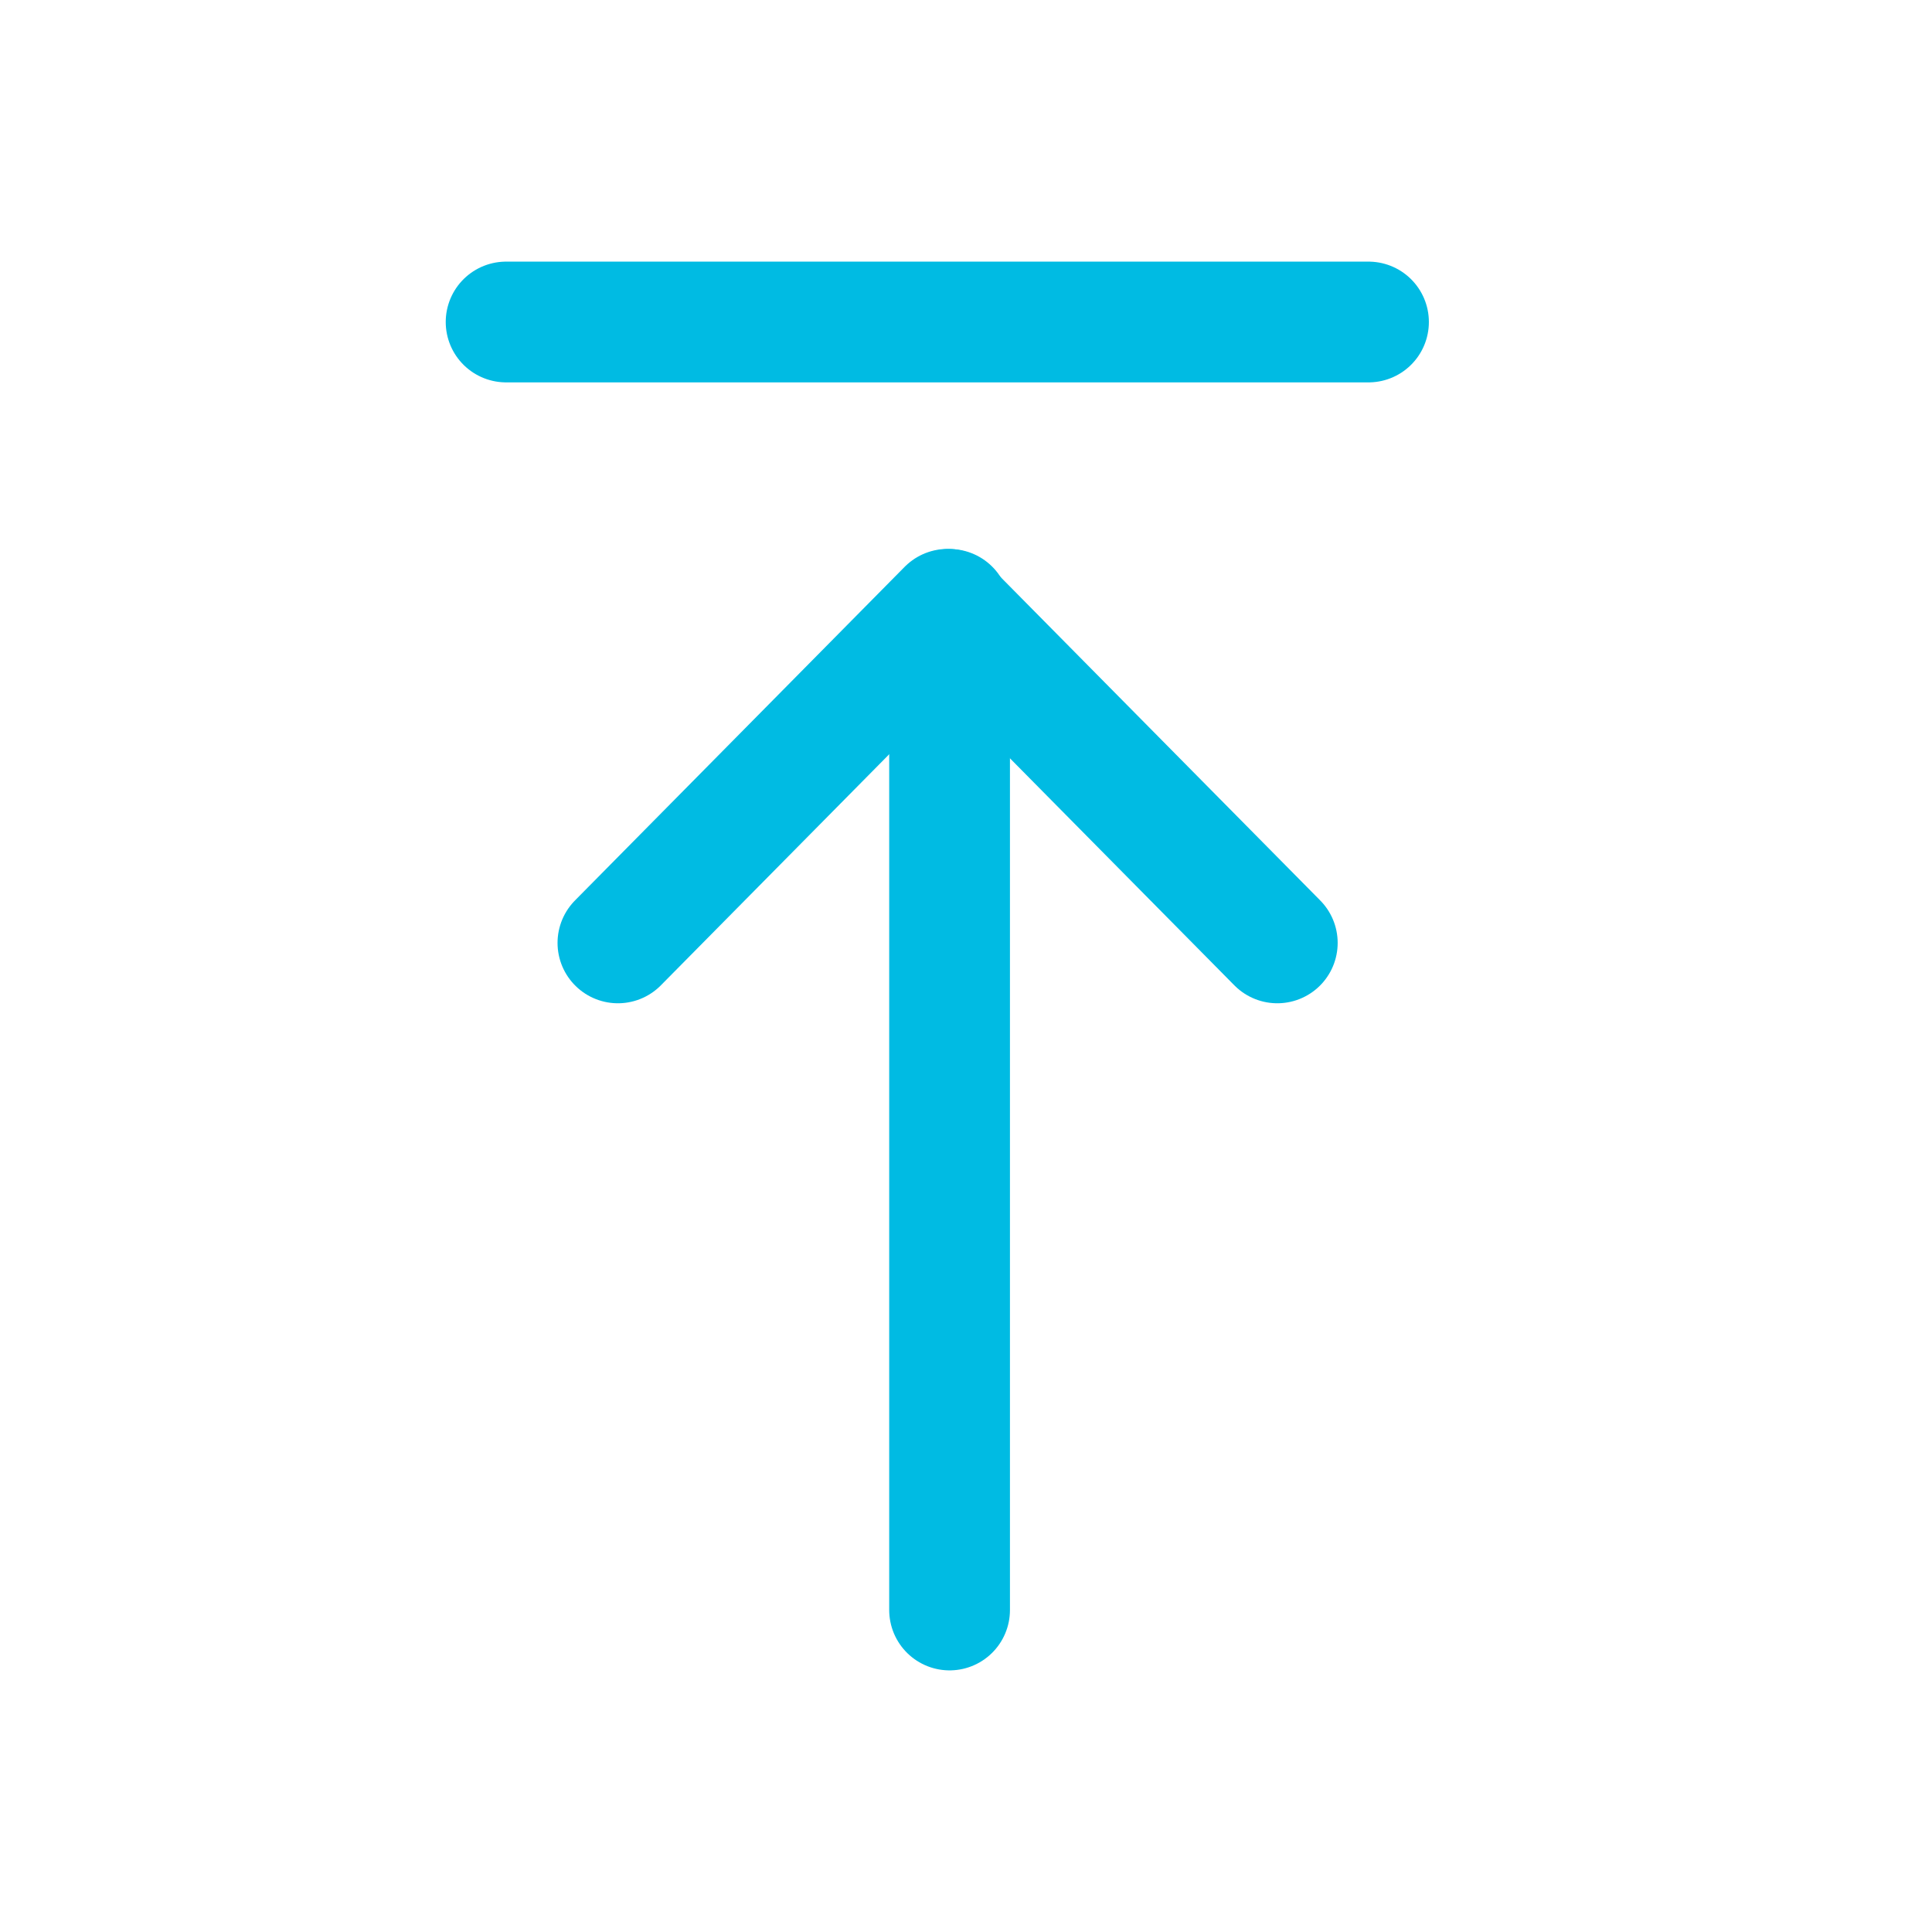
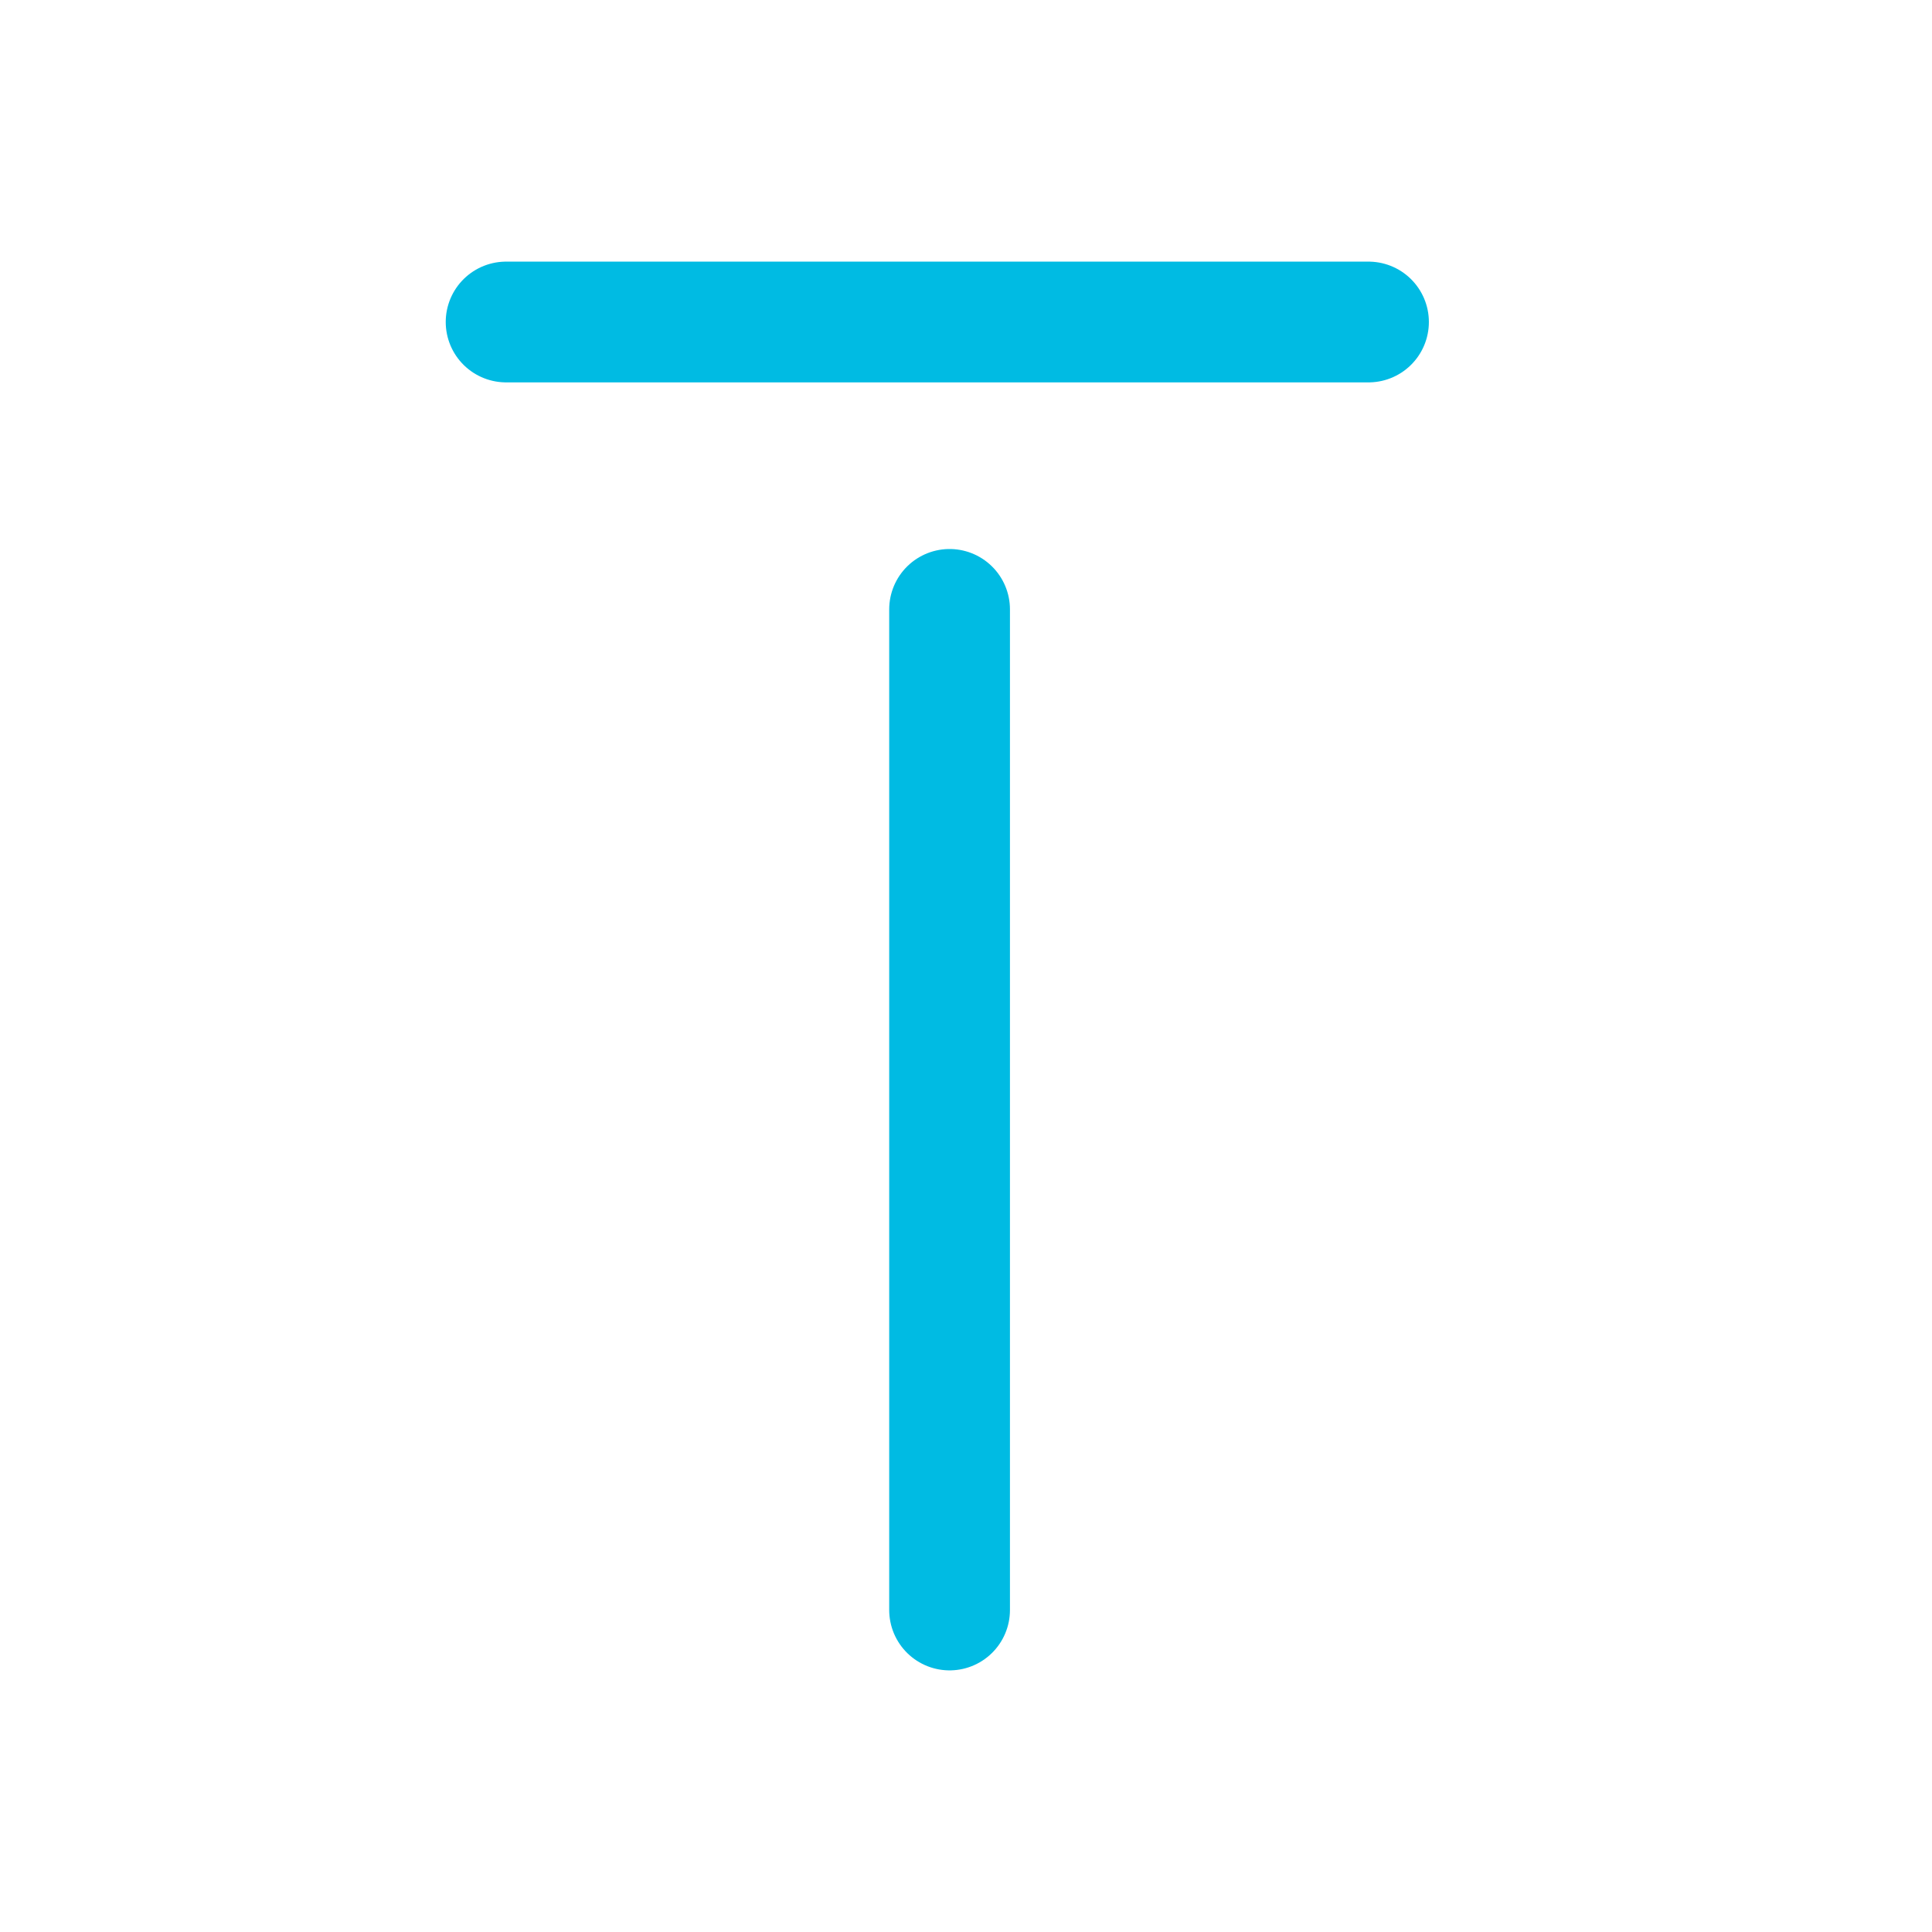
<svg xmlns="http://www.w3.org/2000/svg" width="24" height="24" viewBox="0 0 24 24" fill="none">
  <path d="M11.796 20L11.796 7.57" stroke="#00BBE3" stroke-width="1.5" stroke-linecap="round" stroke-linejoin="round" />
-   <path d="M15.867 11.713L11.771 7.569L7.676 11.713" stroke="#00BBE3" stroke-width="1.5" stroke-linecap="round" stroke-linejoin="round" />
  <path d="M17 4L6.287 4" stroke="#00BBE3" stroke-width="1.5" stroke-linecap="round" stroke-linejoin="round" />
</svg>